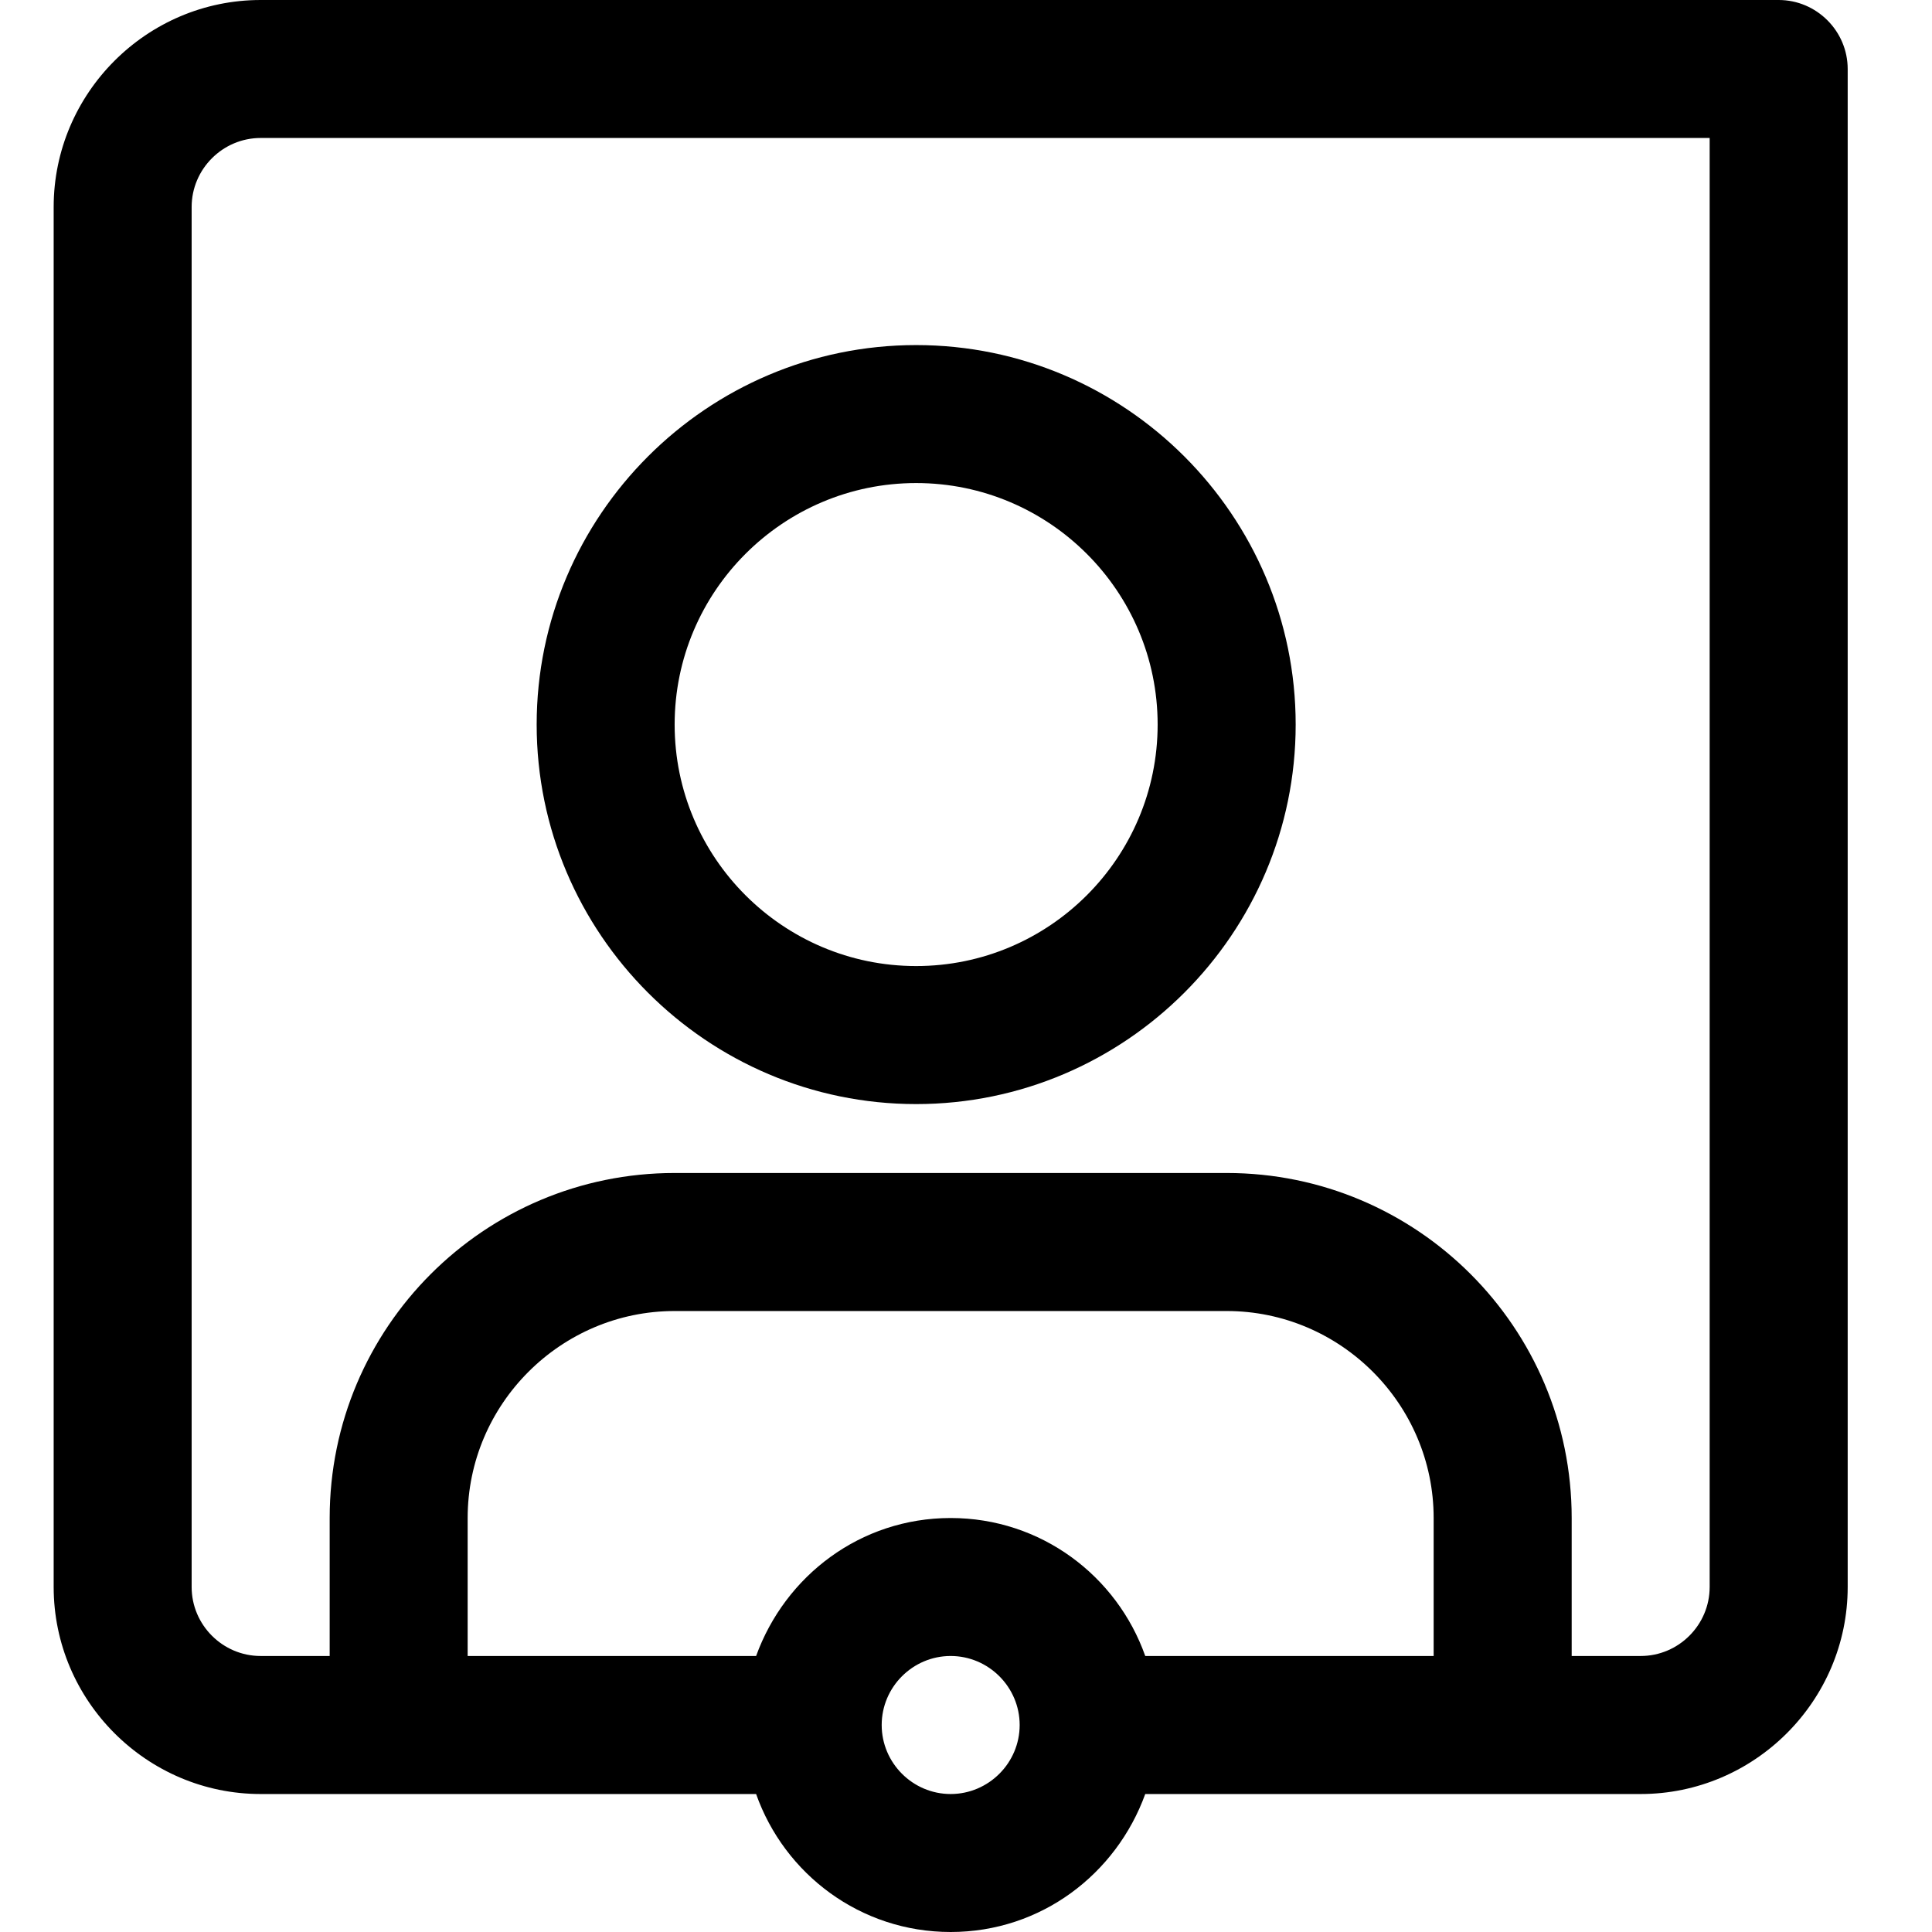
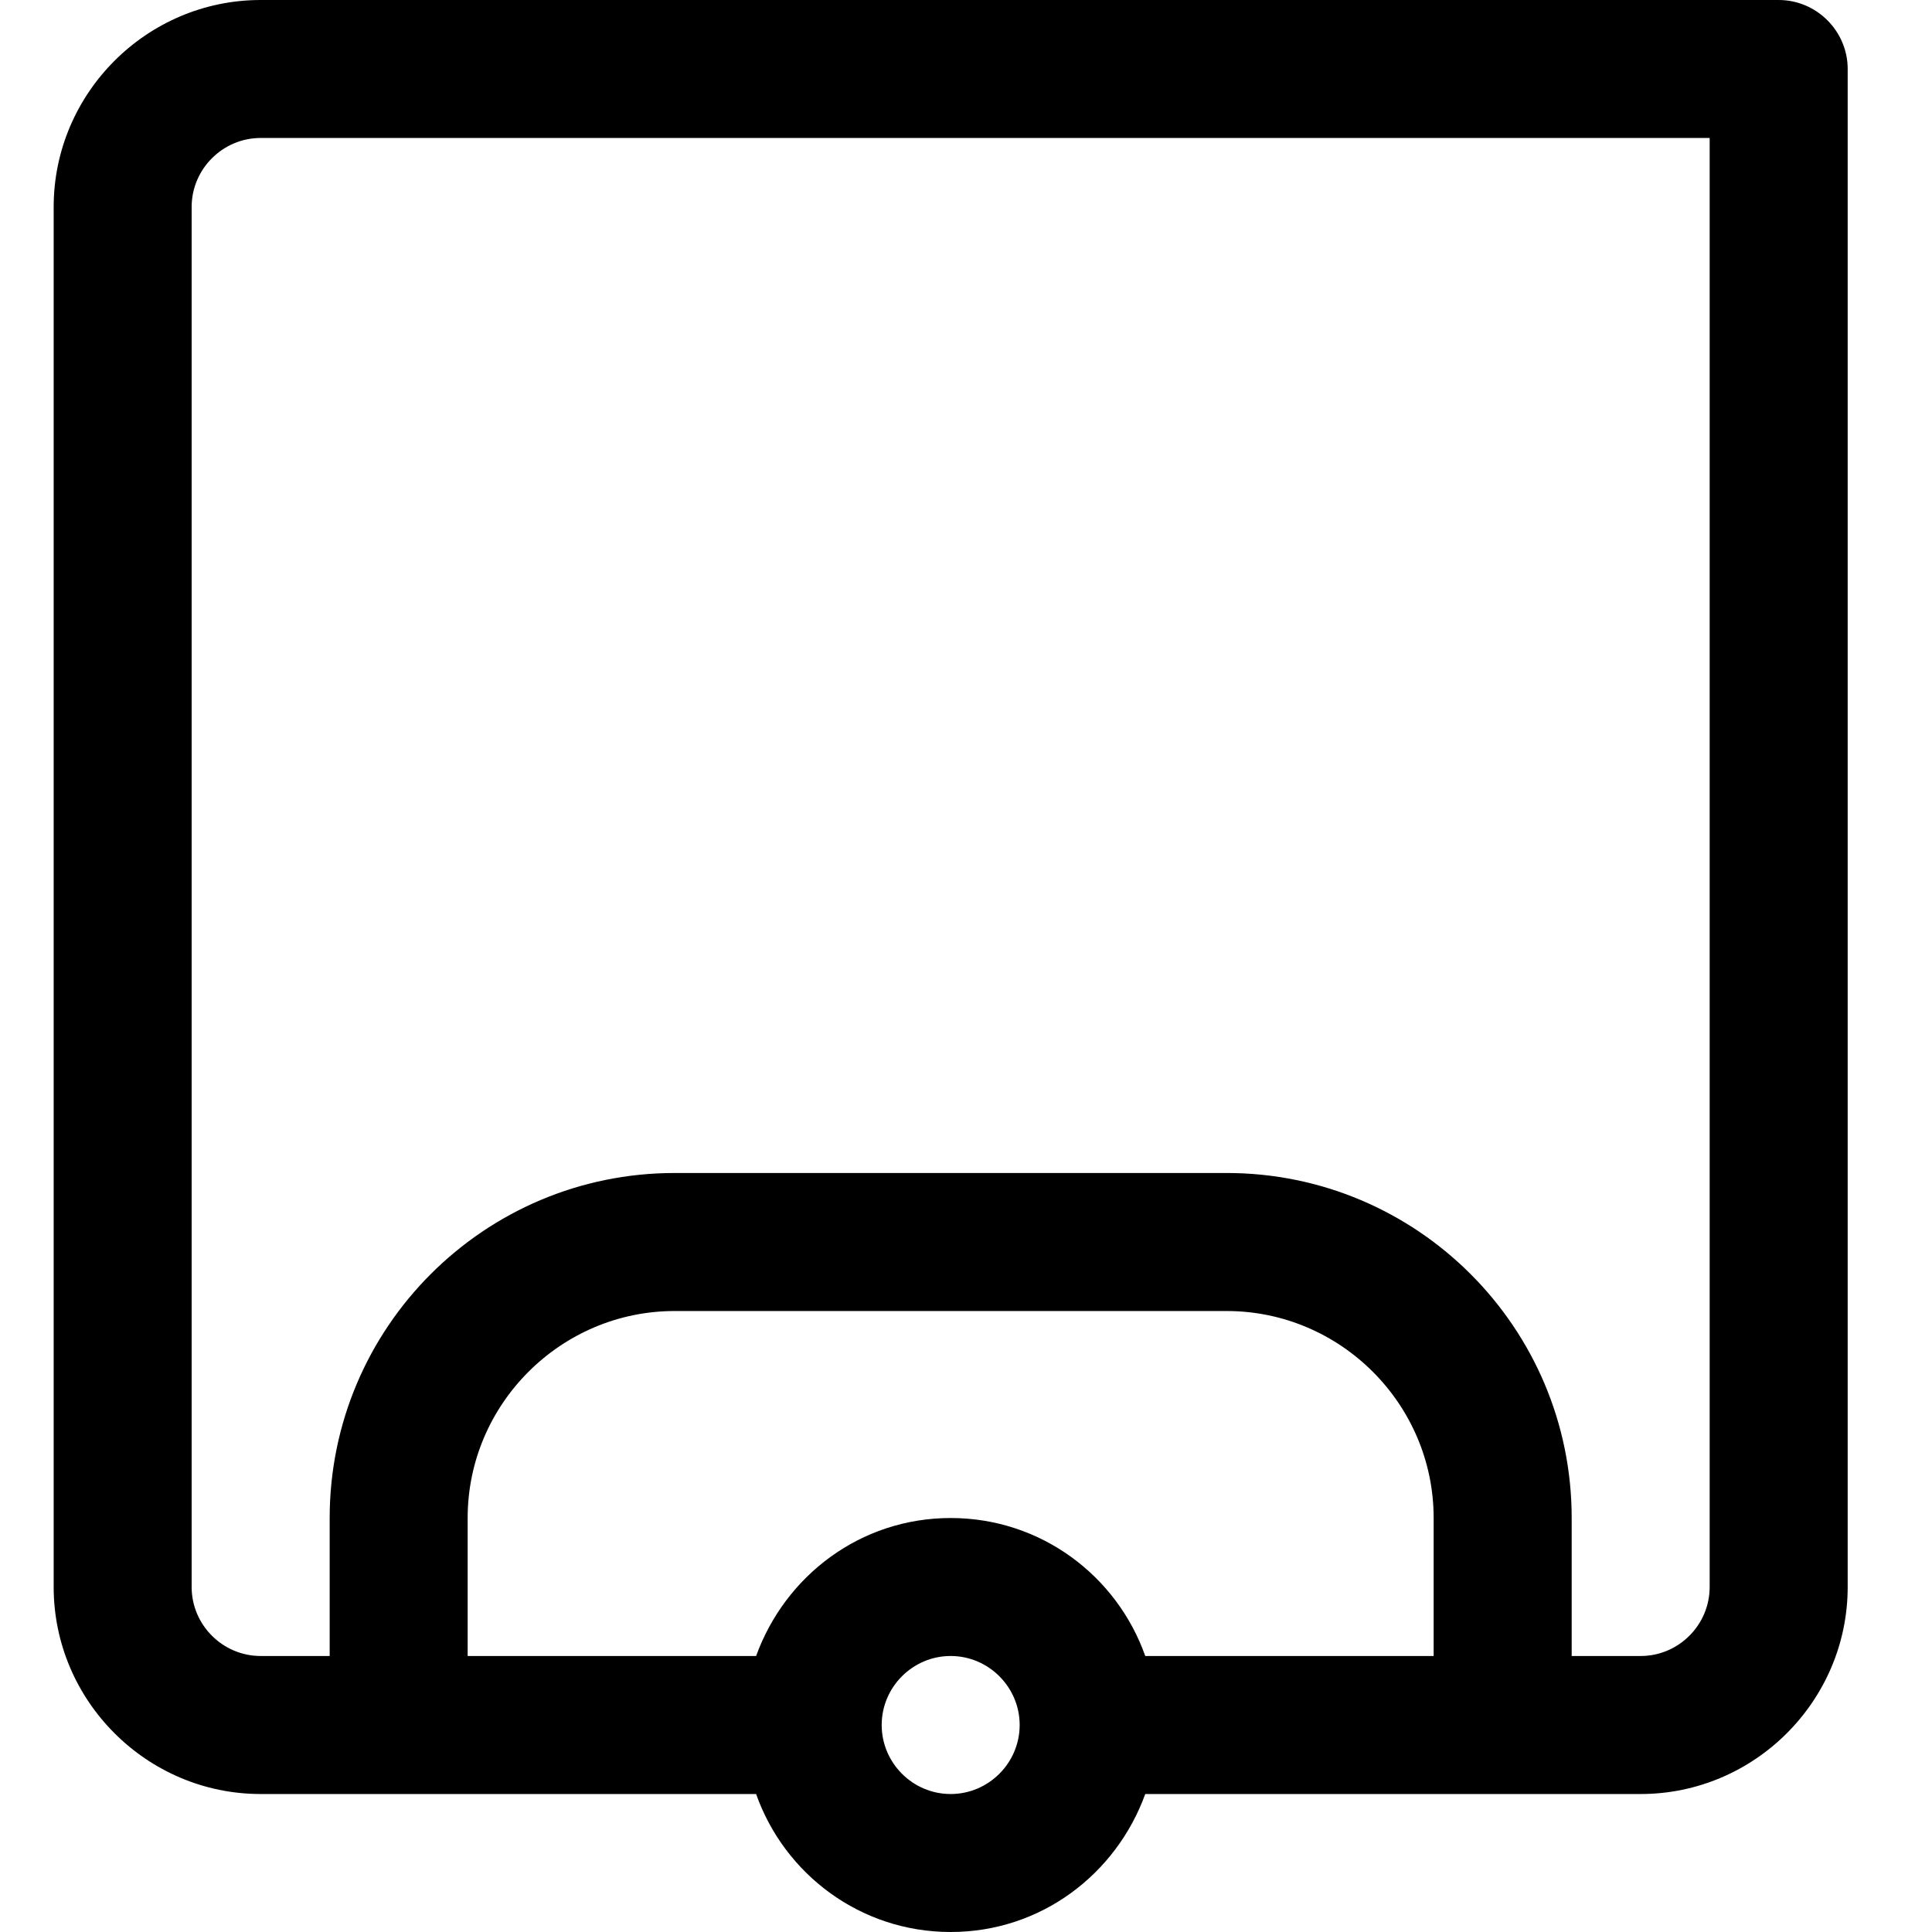
<svg xmlns="http://www.w3.org/2000/svg" width="36" height="36" viewBox="0 0 36 36" fill="none">
  <path d="M33.143 0H4.857C2.736 0 1 1.736 1 3.857V29.571C1 31.693 2.736 33.429 4.857 33.429H14.089C14.616 34.92 16.03 36 17.714 36C19.399 36 20.8 34.92 21.34 33.429H30.571C32.693 33.429 34.429 31.693 34.429 29.571V1.286C34.429 0.579 33.85 0 33.143 0ZM26.714 30.857H21.34C20.813 29.366 19.399 28.286 17.714 28.286C16.03 28.286 14.629 29.366 14.089 30.857H8.714V28.286C8.714 26.164 10.45 24.429 12.571 24.429H22.857C24.979 24.429 26.714 26.164 26.714 28.286V30.857ZM17.714 33.429C17.007 33.429 16.429 32.85 16.429 32.143C16.429 31.436 17.007 30.857 17.714 30.857C18.421 30.857 19 31.436 19 32.143C19 32.85 18.421 33.429 17.714 33.429ZM31.857 29.571C31.857 30.279 31.279 30.857 30.571 30.857H29.286V28.286C29.286 24.737 26.406 21.857 22.857 21.857H12.571C9.023 21.857 6.143 24.737 6.143 28.286V30.857H4.857C4.15 30.857 3.571 30.279 3.571 29.571V3.857C3.571 3.15 4.15 2.571 4.857 2.571H31.857V29.571Z" fill="black" />
-   <path d="M17.071 20.573C20.967 20.573 24.143 17.397 24.143 13.501C24.143 9.605 20.967 6.43 17.071 6.43C13.176 6.43 10 9.605 10 13.501C10 17.397 13.176 20.573 17.071 20.573ZM17.071 9.001C19.553 9.001 21.571 11.02 21.571 13.501C21.571 15.982 19.553 18.001 17.071 18.001C14.59 18.001 12.571 15.982 12.571 13.501C12.571 11.02 14.59 9.001 17.071 9.001Z" fill="black" />
</svg>